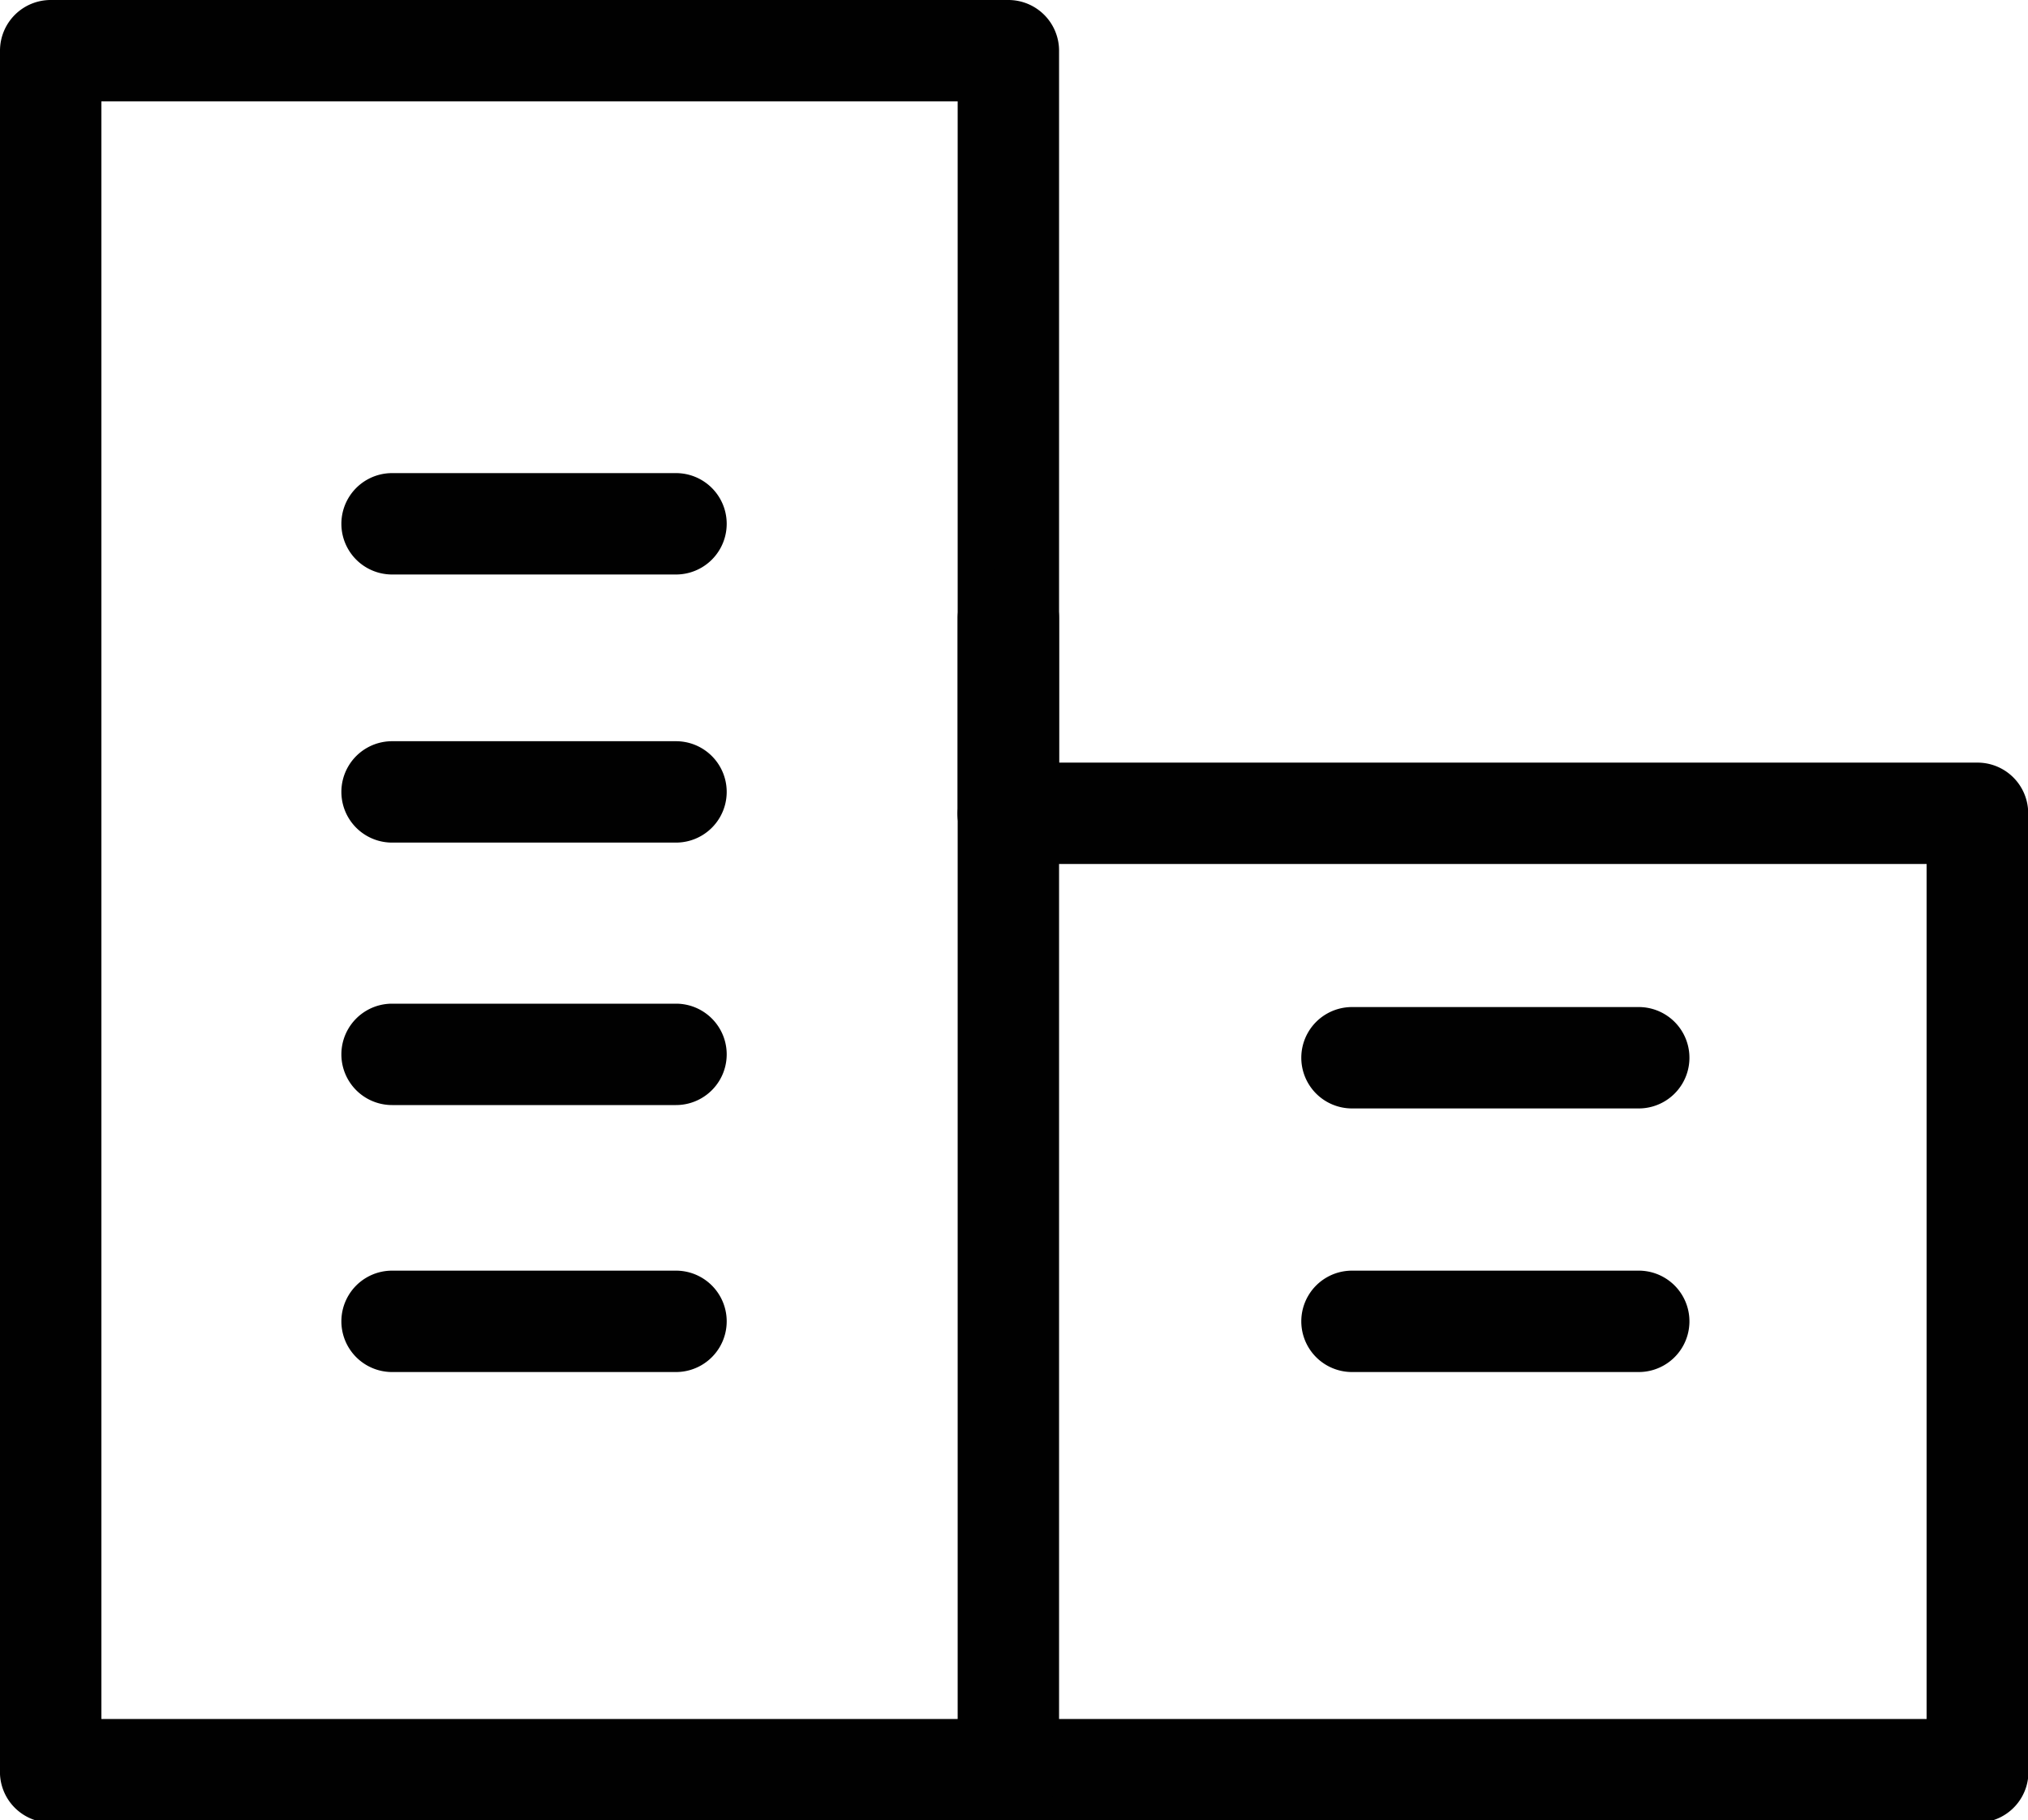
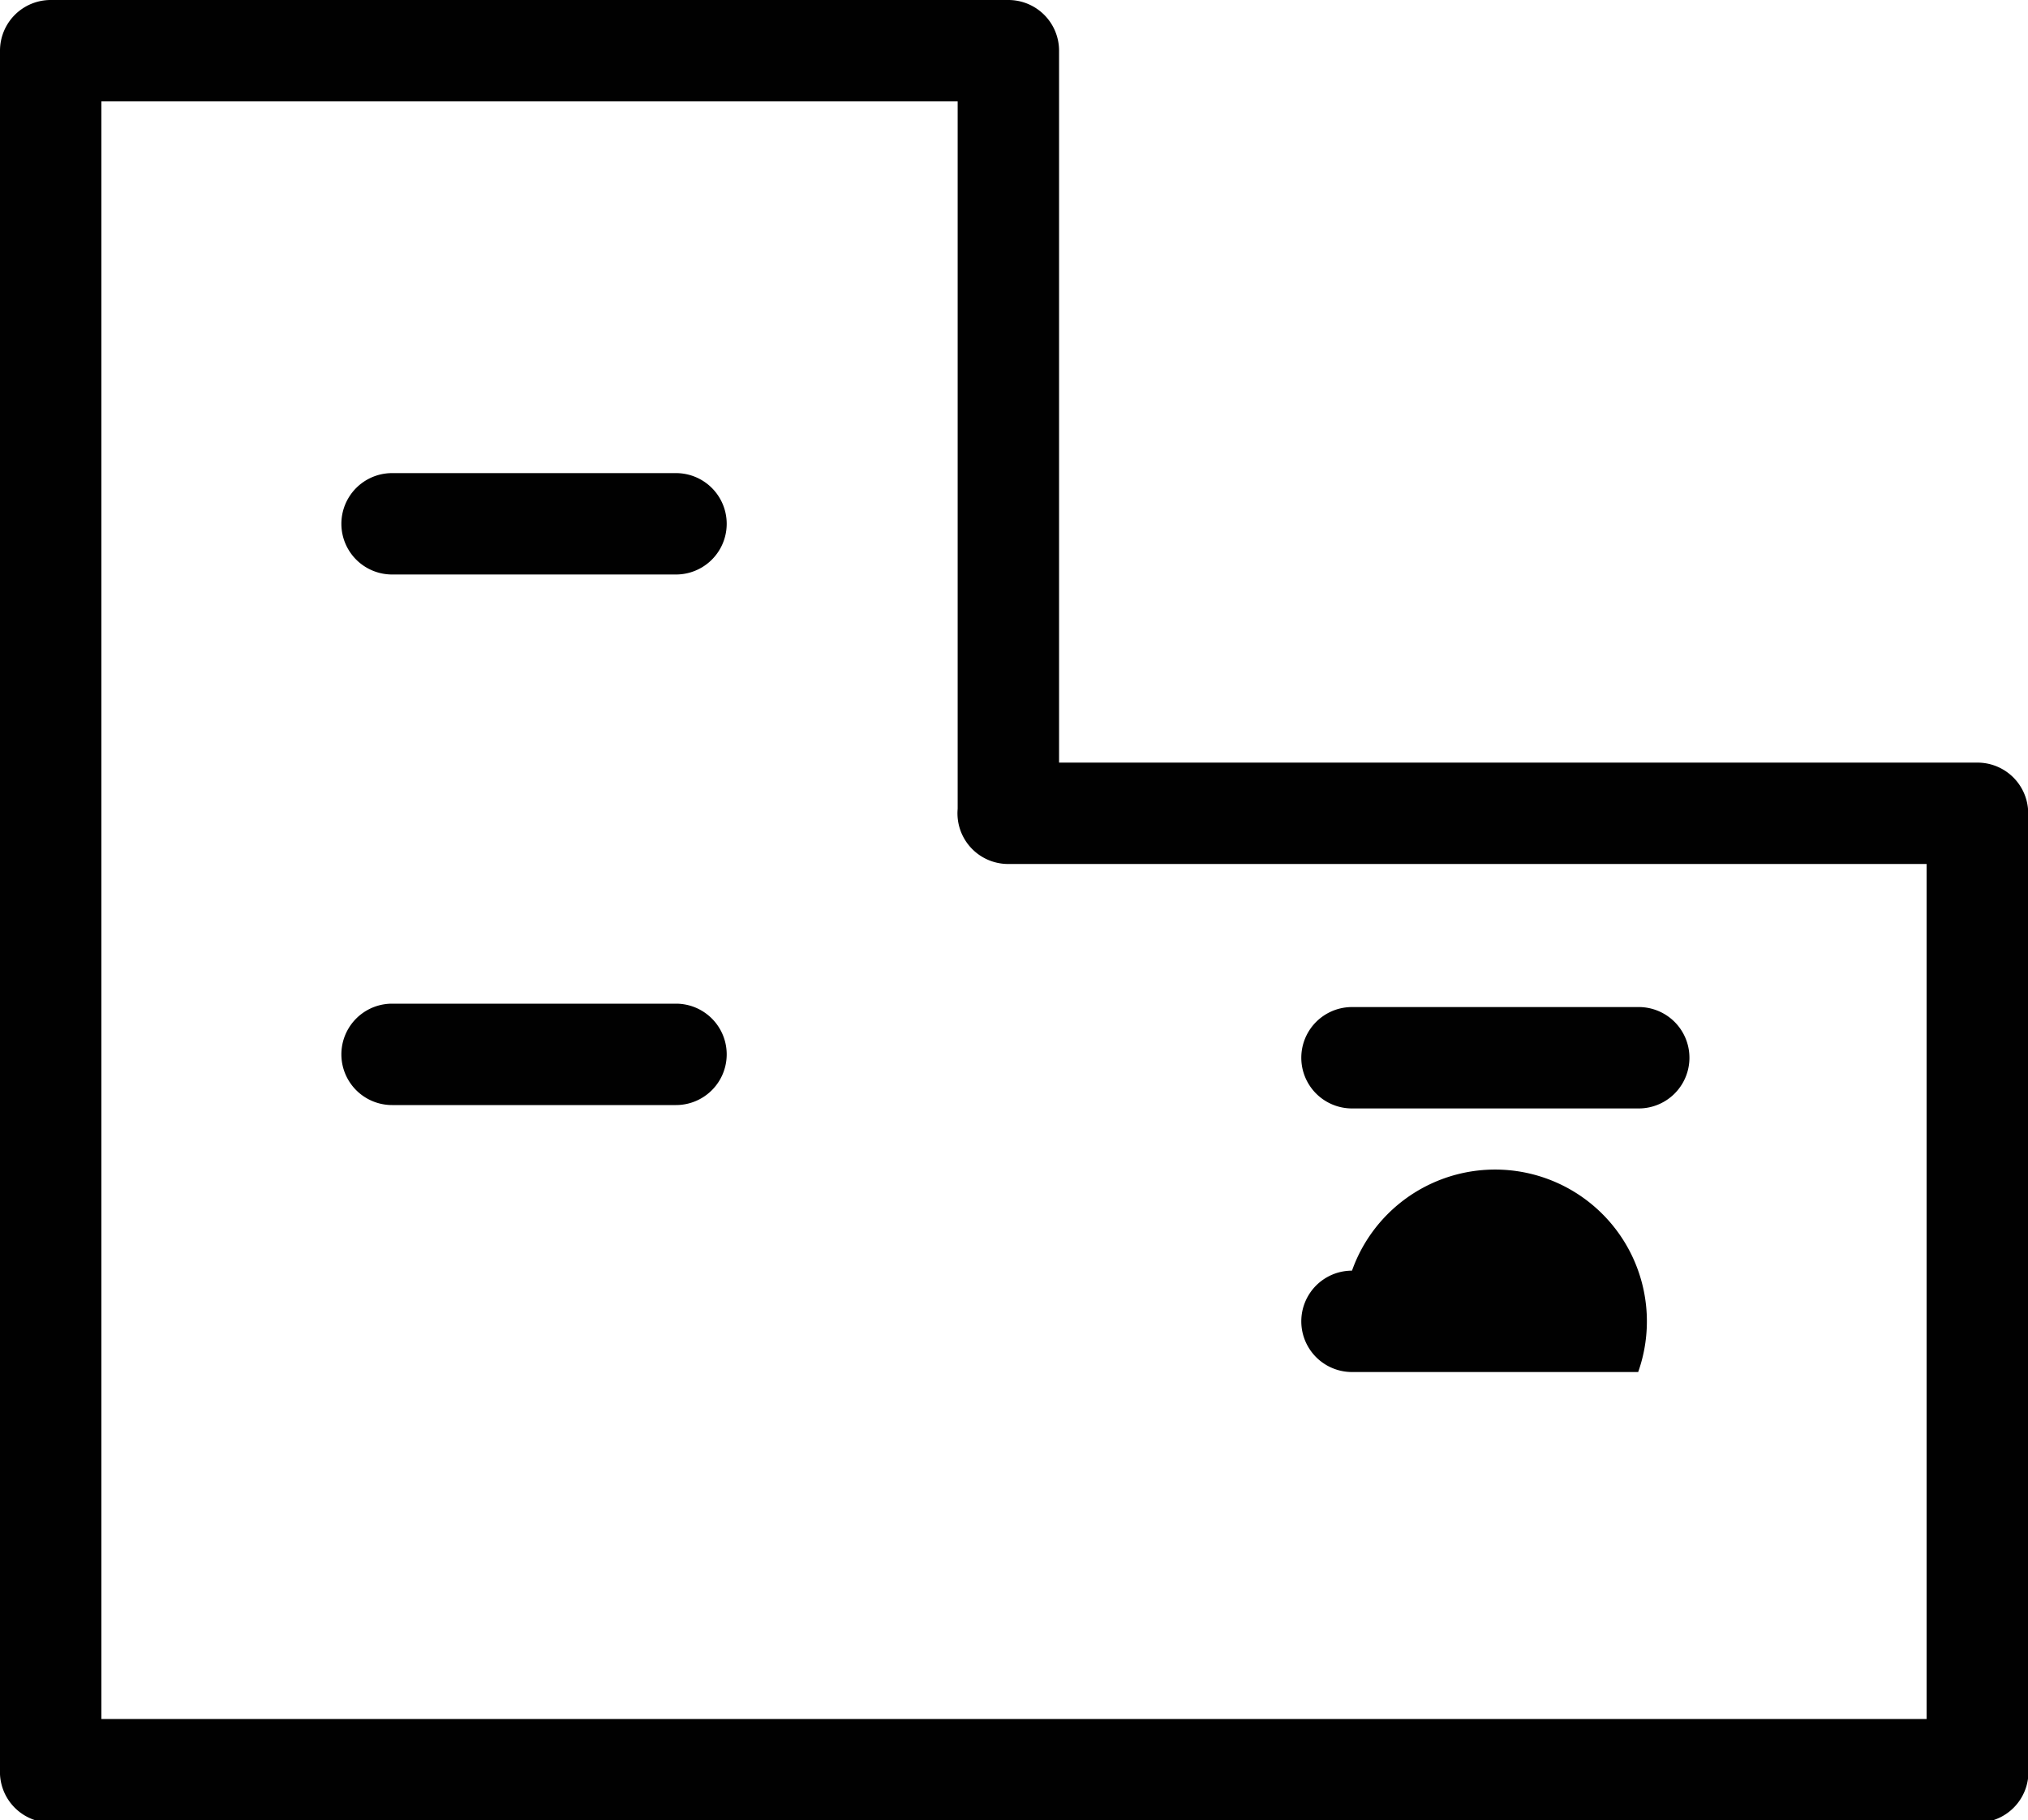
<svg xmlns="http://www.w3.org/2000/svg" id="Layer_1" data-name="Layer 1" viewBox="0 0 18 16.16">
  <defs>
    <style>.cls-1{fill:#010101;}</style>
  </defs>
  <title>district</title>
  <path class="cls-1" d="M17.55,18H0.45A0.45,0.45,0,0,1,0,17.53V2.27A0.45,0.45,0,0,1,.45,1.82h8.5a0.45,0.45,0,0,1,.45.45V8.59h8.15A0.45,0.45,0,0,1,18,9v8.49A0.45,0.45,0,0,1,17.55,18ZM0.9,17.08H17.1V9.49H8.95A0.45,0.45,0,0,1,8.5,9V2.72H0.9V17.08Z" transform="translate(0 -1.82)" />
  <path class="cls-1" d="M14.54,11.66H12a0.45,0.45,0,1,1,0-.9h2.55A0.45,0.45,0,1,1,14.54,11.66Z" transform="translate(0 -1.82)" />
-   <path class="cls-1" d="M14.54,14H12a0.45,0.45,0,0,1,0-.9h2.55A0.45,0.45,0,0,1,14.54,14Z" transform="translate(0 -1.82)" />
-   <path class="cls-1" d="M6,14H3.48a0.45,0.45,0,0,1,0-.9H6A0.45,0.45,0,0,1,6,14Z" transform="translate(0 -1.82)" />
-   <path class="cls-1" d="M6,9.3H3.48a0.45,0.45,0,0,1,0-.9H6A0.45,0.45,0,0,1,6,9.3Z" transform="translate(0 -1.82)" />
+   <path class="cls-1" d="M14.54,14H12a0.45,0.45,0,0,1,0-.9A0.45,0.45,0,0,1,14.54,14Z" transform="translate(0 -1.82)" />
  <path class="cls-1" d="M6,11.63H3.48a0.45,0.45,0,1,1,0-.9H6A0.45,0.45,0,1,1,6,11.63Z" transform="translate(0 -1.82)" />
  <path class="cls-1" d="M6,6.92H3.48a0.45,0.45,0,0,1,0-.9H6A0.45,0.45,0,0,1,6,6.92Z" transform="translate(0 -1.82)" />
-   <path class="cls-1" d="M8.95,18a0.45,0.45,0,0,1-.45-0.45V7.31a0.45,0.45,0,1,1,.9,0V17.53A0.45,0.45,0,0,1,8.95,18Z" transform="translate(0 -1.82)" />
</svg>